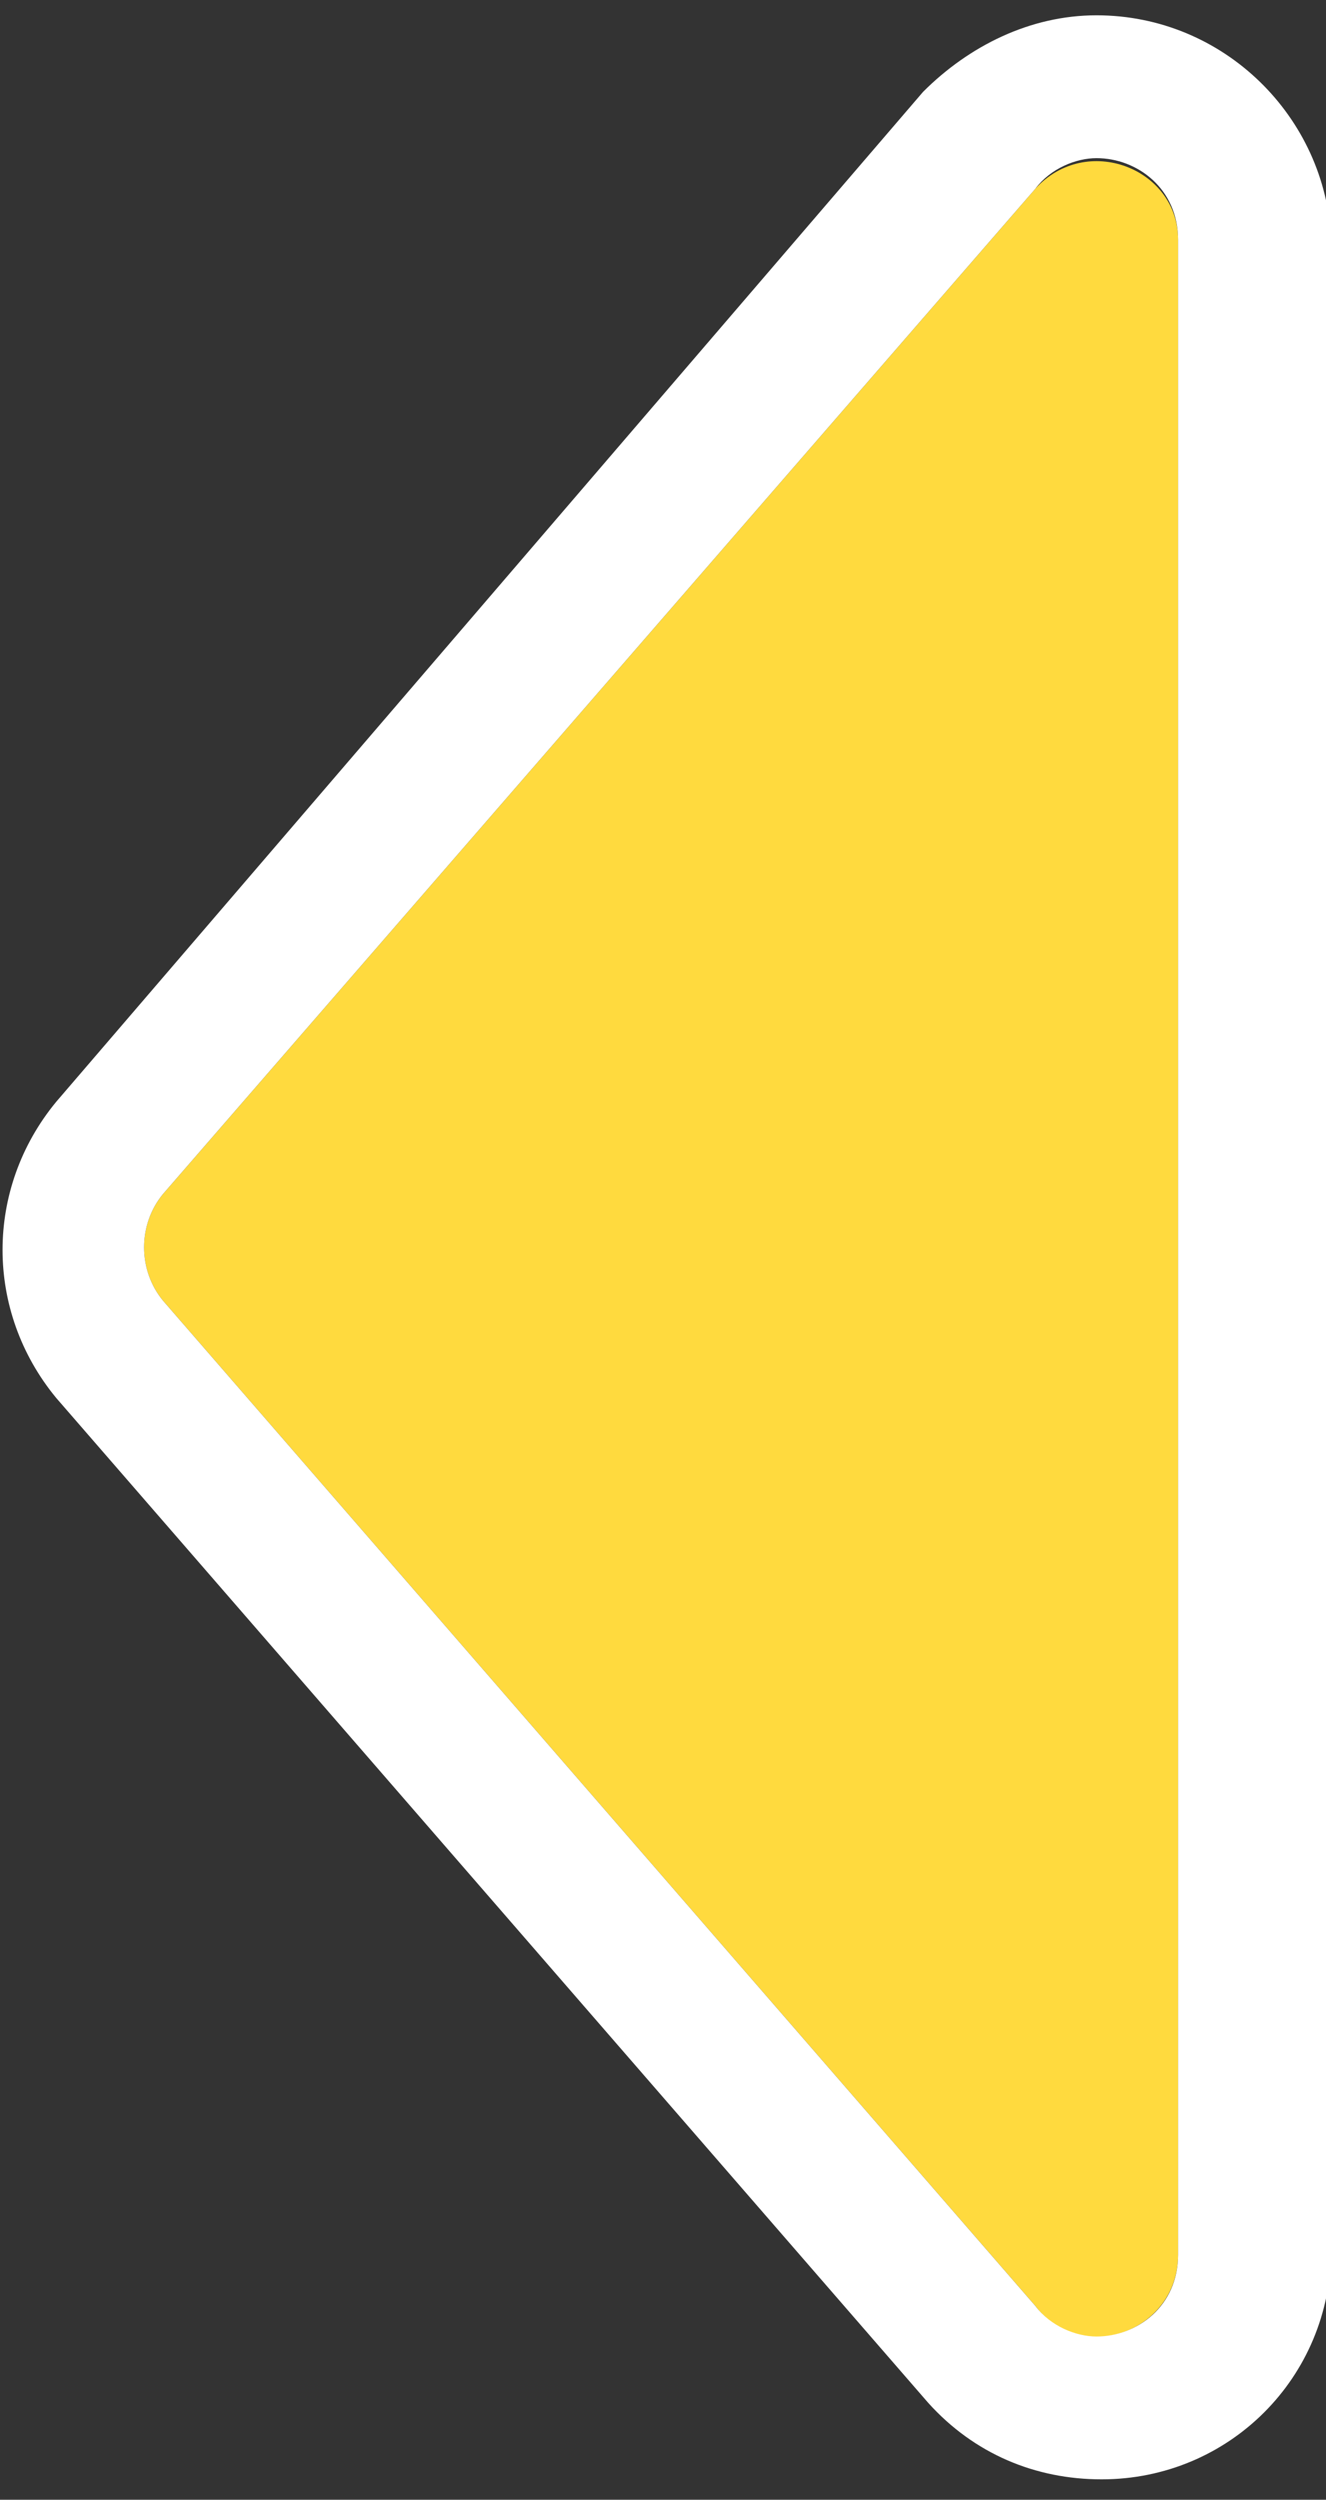
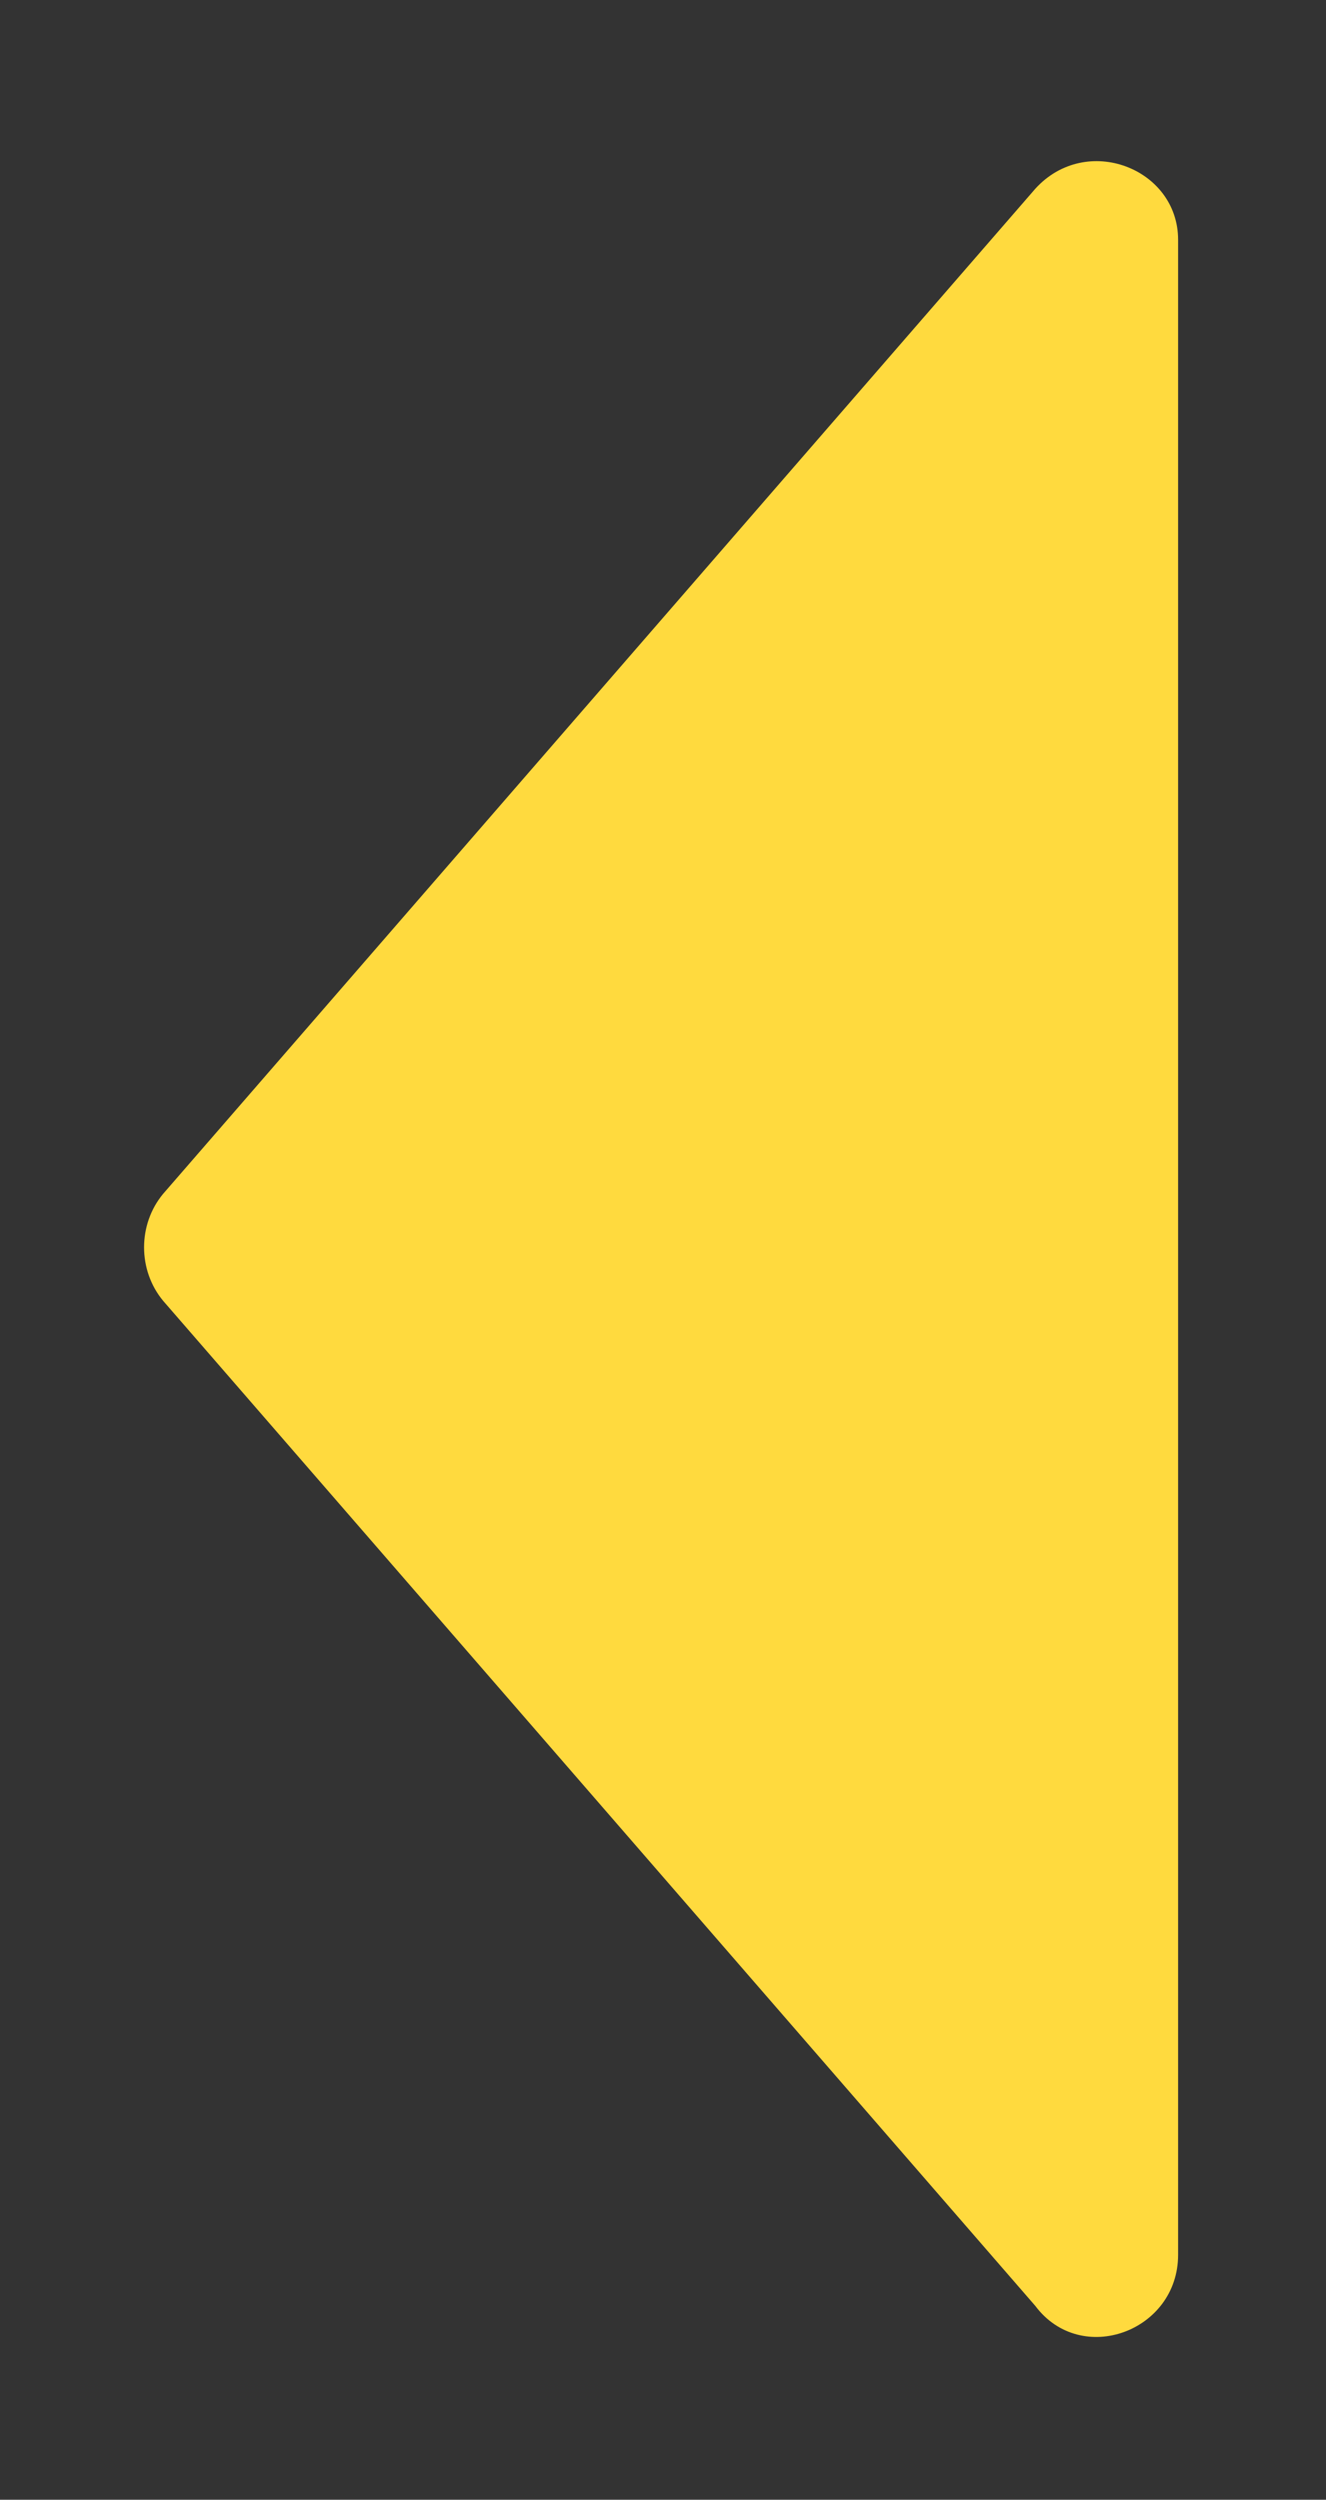
<svg xmlns="http://www.w3.org/2000/svg" version="1.1" id="_レイヤー_2" x="0px" y="0px" viewBox="0 0 26 49" style="enable-background:new 0 0 26 49;" xml:space="preserve">
  <rect x="0" y="0" width="26" height="49" fill="#333333" stroke="none" />
  <style type="text/css">
	.st0{fill:#FFDA3E;}
	.st1{fill:#FFFFFF;}
</style>
  <g id="_キャラクター表示">
    <path class="st0" d="M3.2,23.4L20.3,3.7c1-1.1,2.8-0.4,2.8,1v39.5c0,1.5-1.9,2.2-2.8,1L3.2,25.5C2.7,24.9,2.7,24,3.2,23.4z" />
-     <path class="st1" d="M21.5,3.1c0.8,0,1.6,0.6,1.6,1.6v39.5c0,1-0.8,1.6-1.6,1.6c-0.4,0-0.9-0.2-1.2-0.6L3.2,25.5   c-0.5-0.6-0.5-1.5,0-2.1L20.3,3.7C20.6,3.3,21.1,3.1,21.5,3.1 M21.5,0.3L21.5,0.3c-1.3,0-2.5,0.6-3.4,1.5L1.1,21.6   c-1.4,1.7-1.4,4.1,0,5.8l17.1,19.7c0.9,1,2.1,1.5,3.4,1.5c2.5,0,4.5-2,4.5-4.5V4.7C26,2.3,24,0.3,21.5,0.3   C21.5,0.3,21.5,0.3,21.5,0.3z" />
  </g>
</svg>